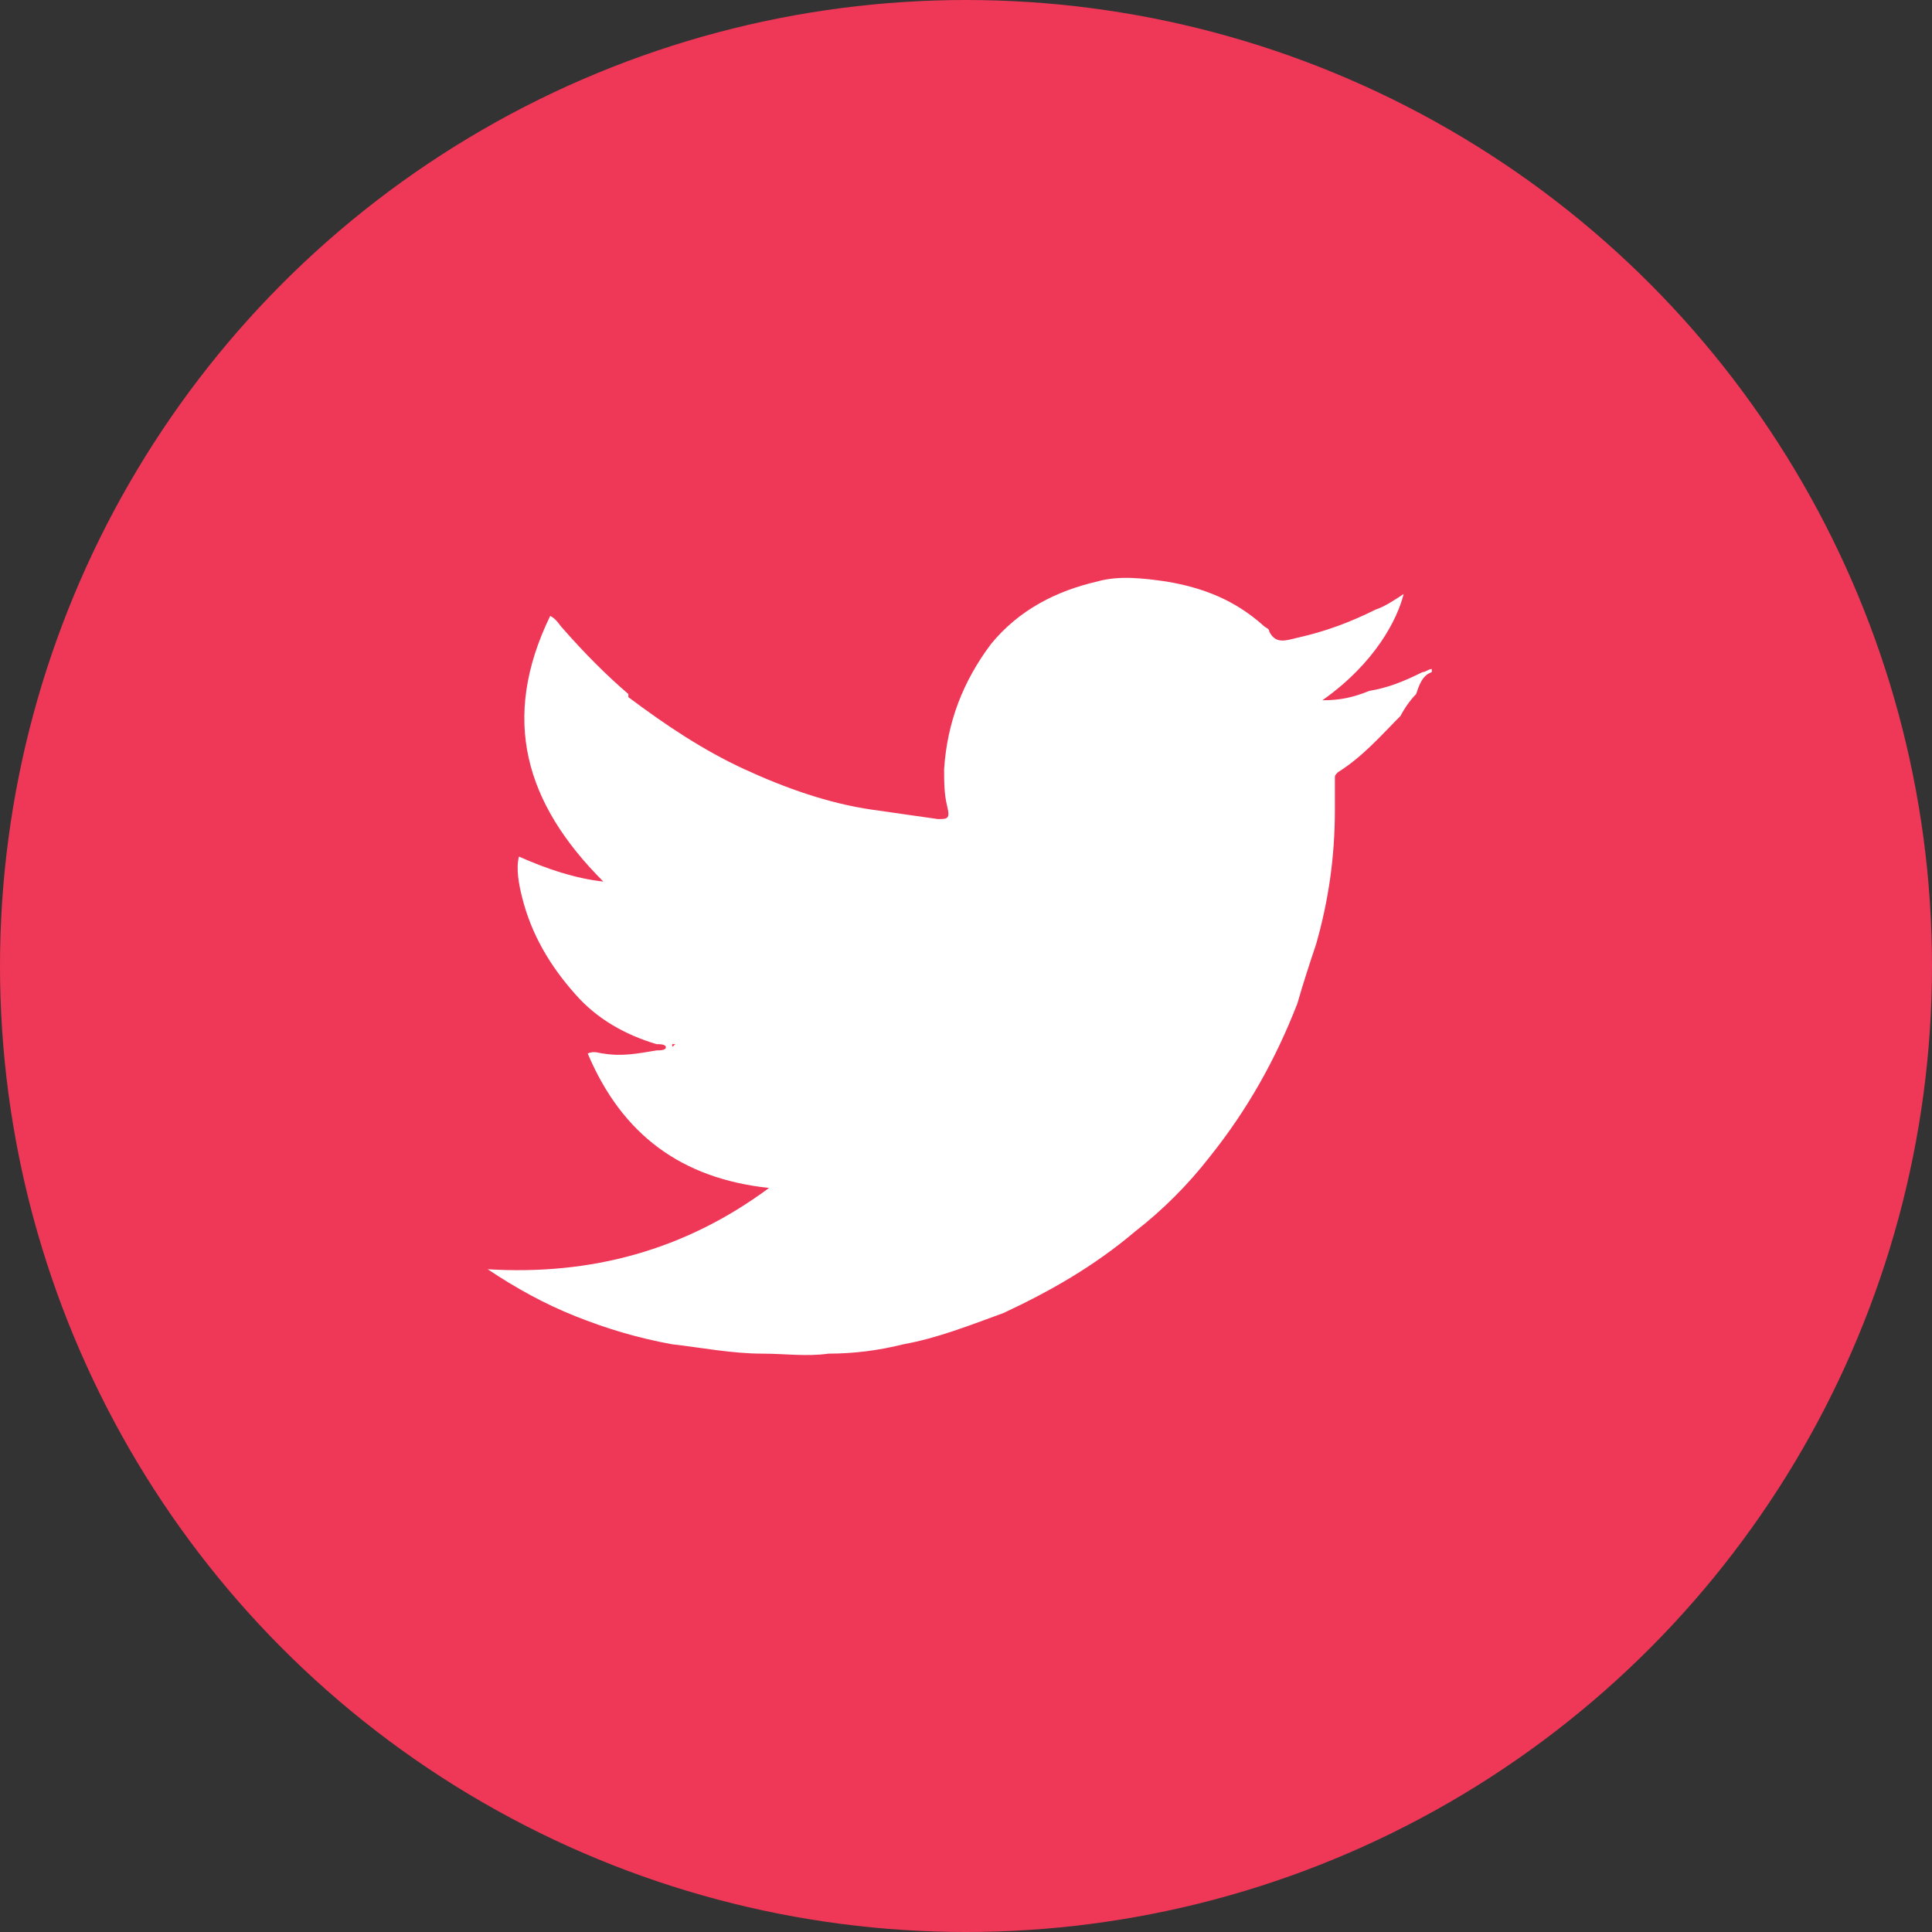
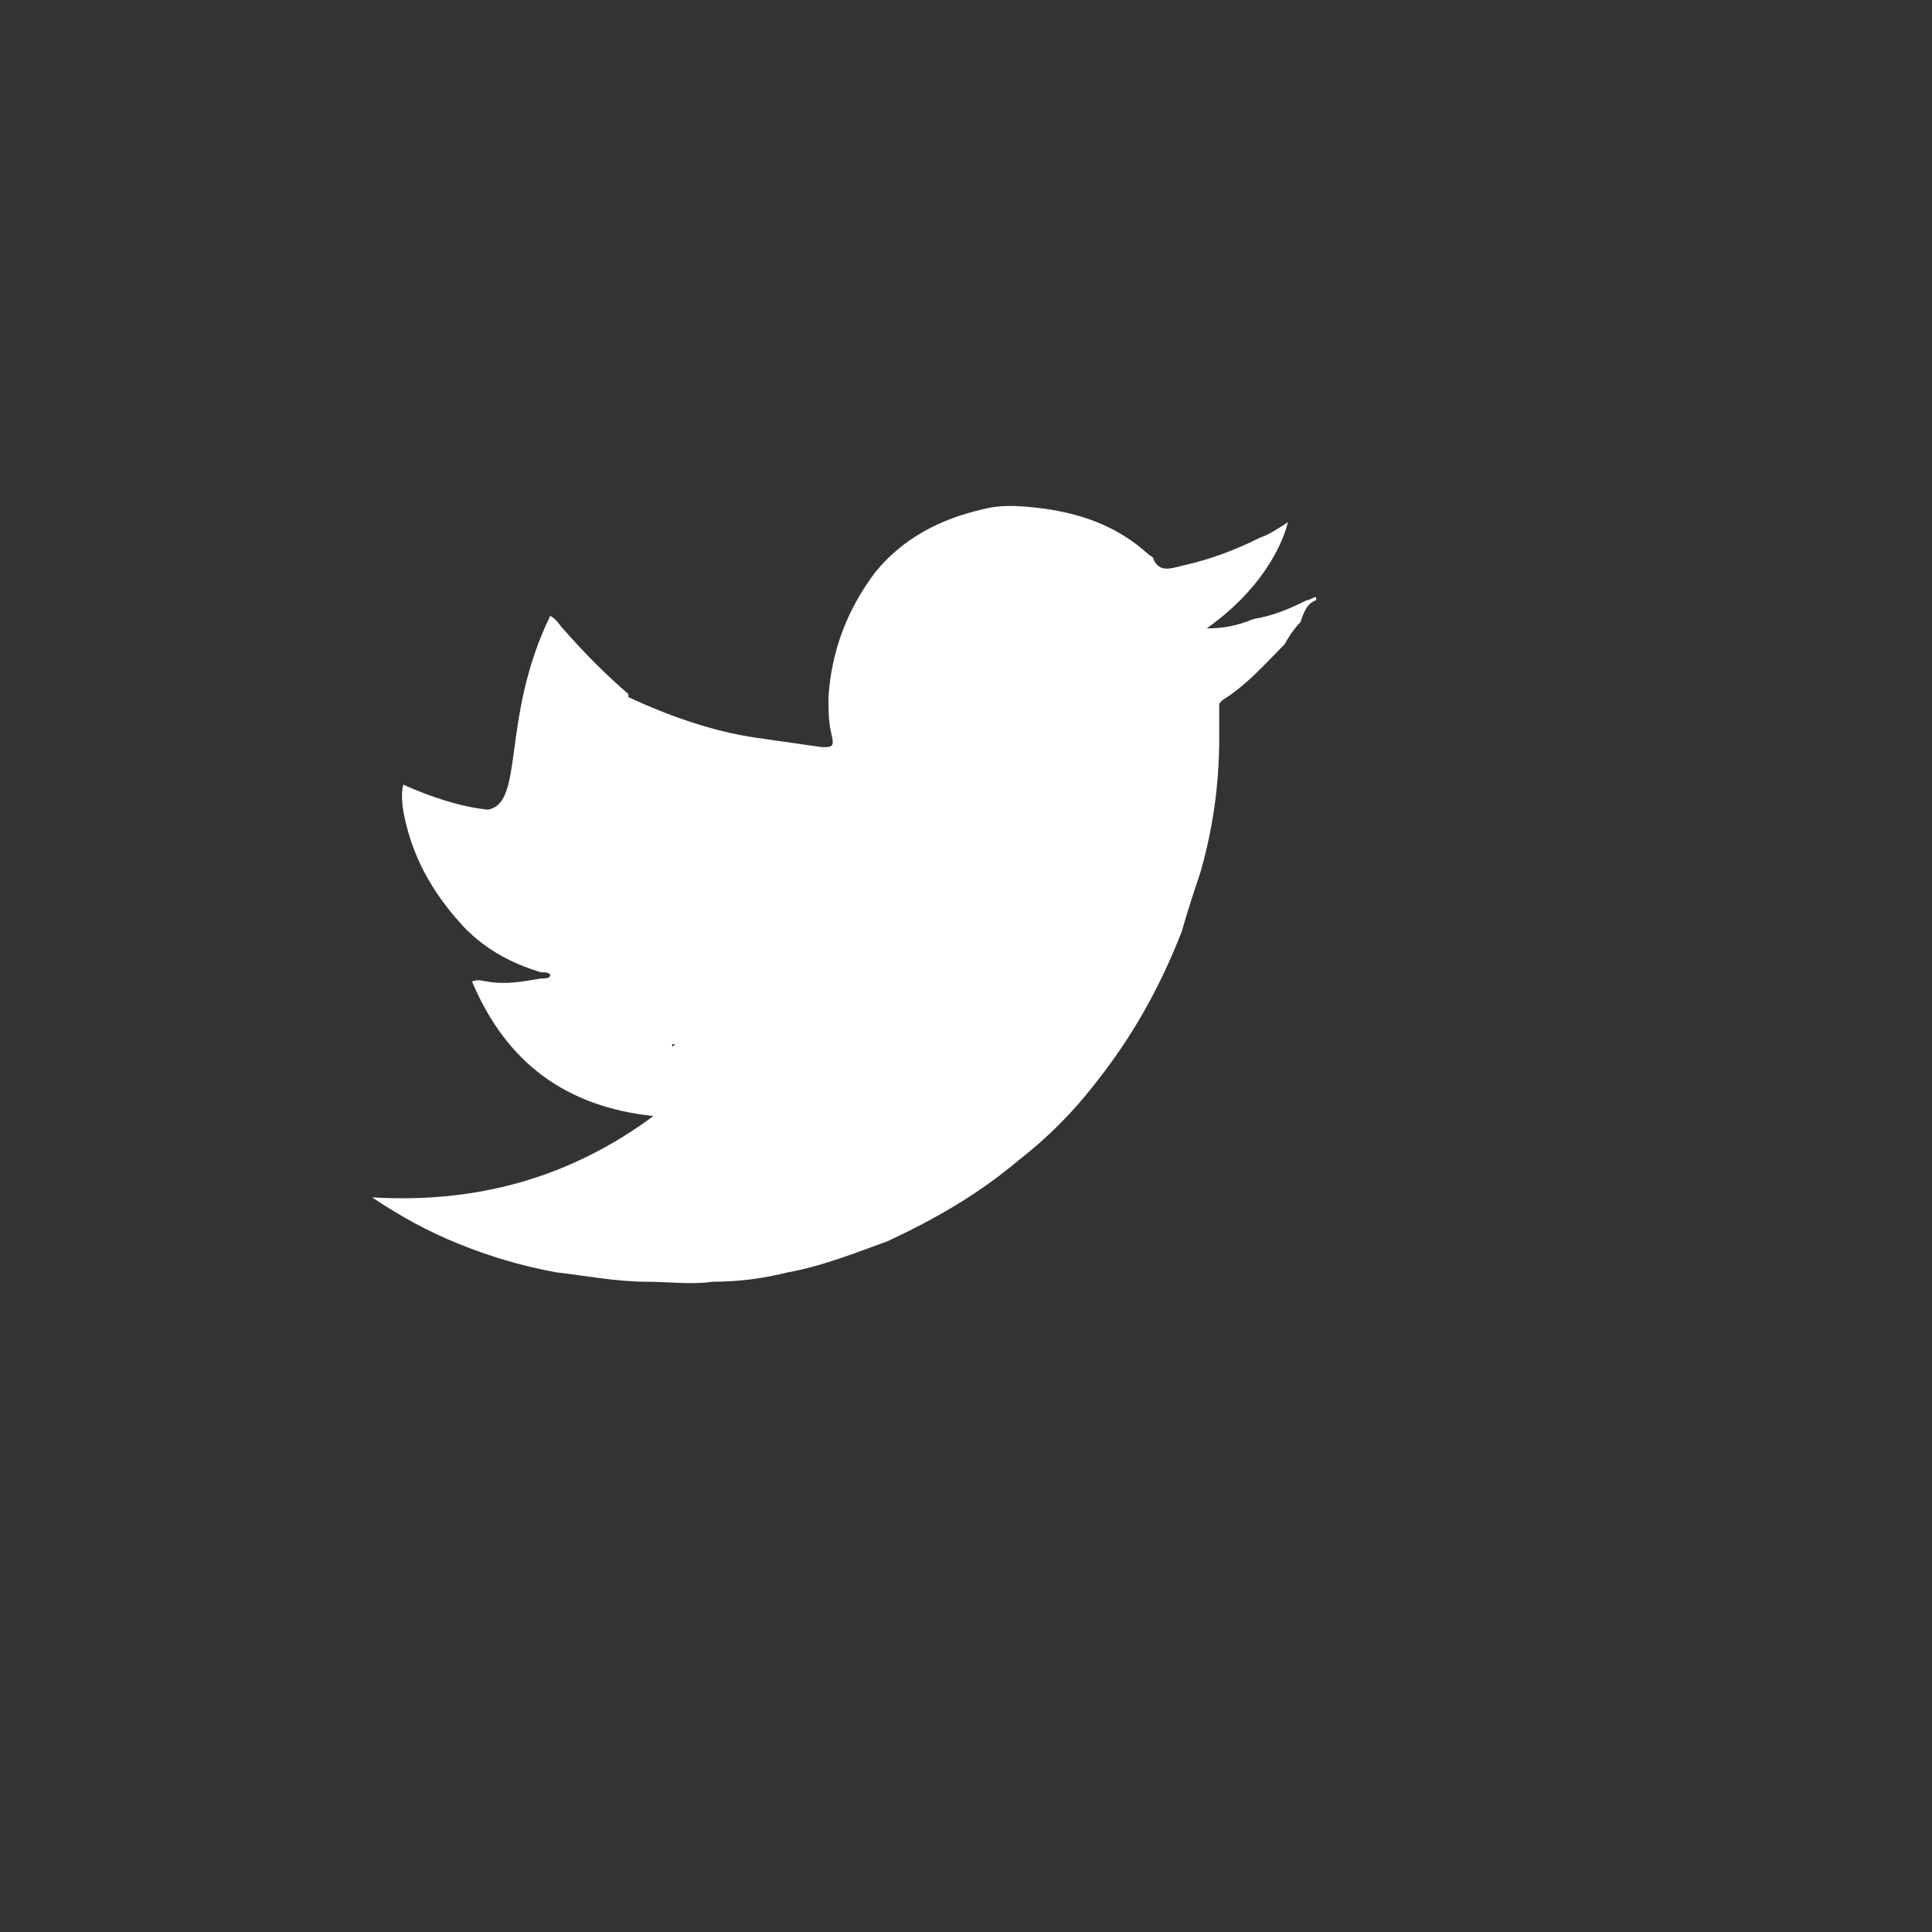
<svg xmlns="http://www.w3.org/2000/svg" version="1.1" id="Layer_1" x="0px" y="0px" viewBox="0 0 61.8 61.8" style="enable-background:new 0 0 61.8 61.8;" xml:space="preserve">
  <rect x="0" y="0" width="61.8" height="61.8" fill="#333333" stroke="none" />
  <style type="text/css">
	.st0{fill:#EF3758;}
	.st1{fill:#FFFFFF;}
</style>
  <g>
-     <ellipse class="st0" cx="30.9" cy="30.9" rx="30.9" ry="30.9" />
-   </g>
-   <path class="st1" d="M17.6,19.7c0.2,0.1,0.3,0.3,0.4,0.4c0.7,0.8,1.4,1.5,2.1,2.1c0,0,0,0.1,0,0.1c1.2,0.9,2.4,1.7,3.7,2.3  c1.3,0.6,2.7,1.1,4.1,1.3c0.7,0.1,1.4,0.2,2.1,0.3c0.3,0,0.4,0,0.3-0.4c-0.1-0.4-0.1-0.8-0.1-1.2c0.1-1.5,0.6-2.8,1.5-4  c0.9-1.1,2.1-1.7,3.4-2c0.7-0.2,1.5-0.1,2.2,0c1.2,0.2,2.2,0.6,3.1,1.4c0.1,0.1,0.2,0.1,0.2,0.2c0.2,0.4,0.5,0.3,0.9,0.2  c0.9-0.2,1.7-0.5,2.5-0.9c0.3-0.1,0.6-0.3,0.9-0.5c-0.2,0.8-0.9,2.2-2.6,3.4c0.6,0,1-0.1,1.5-0.3c0.6-0.1,1.1-0.3,1.7-0.6  c0.1,0,0.2-0.1,0.3-0.1c0,0,0,0,0,0.1c-0.3,0.1-0.4,0.4-0.5,0.7c-0.2,0.2-0.4,0.5-0.5,0.7c-0.6,0.6-1.2,1.3-2,1.8  c-0.1,0.1-0.1,0.1-0.1,0.2c0,0.3,0,0.7,0,1c0,1.5-0.2,2.9-0.6,4.3c-0.2,0.6-0.4,1.2-0.6,1.9c-0.7,1.8-1.6,3.4-2.8,4.9  c-0.7,0.9-1.5,1.7-2.4,2.4c-1.3,1.1-2.7,1.9-4.2,2.6c-1.1,0.4-2.1,0.8-3.2,1c-0.8,0.2-1.6,0.3-2.4,0.3c-0.7,0.1-1.4,0-2.1,0  c-1,0-2-0.2-2.9-0.3c-1.1-0.2-2.1-0.5-3.1-0.9c-1-0.4-1.9-0.9-2.8-1.5c3.3,0.2,6.3-0.6,9-2.6c-2.8-0.3-4.7-1.7-5.8-4.3  c0.2-0.1,0.4,0,0.5,0c0.6,0.1,1.1,0,1.7-0.1c0.1,0,0.3,0,0.3-0.1c0-0.1-0.2-0.1-0.3-0.1c-1-0.3-1.9-0.8-2.6-1.6  c-0.8-0.9-1.4-1.9-1.7-3.1c-0.1-0.4-0.2-0.9-0.1-1.3c0.9,0.4,1.8,0.7,2.7,0.8C16.8,25.7,16,23,17.6,19.7  C17.6,19.7,17.6,19.7,17.6,19.7z M21.6,33.4C21.6,33.4,21.6,33.4,21.6,33.4c-0.1,0-0.1,0-0.1,0C21.5,33.5,21.5,33.5,21.6,33.4  C21.6,33.5,21.6,33.4,21.6,33.4z" />
+     </g>
+   <path class="st1" d="M17.6,19.7c0.2,0.1,0.3,0.3,0.4,0.4c0.7,0.8,1.4,1.5,2.1,2.1c0,0,0,0.1,0,0.1c1.3,0.6,2.7,1.1,4.1,1.3c0.7,0.1,1.4,0.2,2.1,0.3c0.3,0,0.4,0,0.3-0.4c-0.1-0.4-0.1-0.8-0.1-1.2c0.1-1.5,0.6-2.8,1.5-4  c0.9-1.1,2.1-1.7,3.4-2c0.7-0.2,1.5-0.1,2.2,0c1.2,0.2,2.2,0.6,3.1,1.4c0.1,0.1,0.2,0.1,0.2,0.2c0.2,0.4,0.5,0.3,0.9,0.2  c0.9-0.2,1.7-0.5,2.5-0.9c0.3-0.1,0.6-0.3,0.9-0.5c-0.2,0.8-0.9,2.2-2.6,3.4c0.6,0,1-0.1,1.5-0.3c0.6-0.1,1.1-0.3,1.7-0.6  c0.1,0,0.2-0.1,0.3-0.1c0,0,0,0,0,0.1c-0.3,0.1-0.4,0.4-0.5,0.7c-0.2,0.2-0.4,0.5-0.5,0.7c-0.6,0.6-1.2,1.3-2,1.8  c-0.1,0.1-0.1,0.1-0.1,0.2c0,0.3,0,0.7,0,1c0,1.5-0.2,2.9-0.6,4.3c-0.2,0.6-0.4,1.2-0.6,1.9c-0.7,1.8-1.6,3.4-2.8,4.9  c-0.7,0.9-1.5,1.7-2.4,2.4c-1.3,1.1-2.7,1.9-4.2,2.6c-1.1,0.4-2.1,0.8-3.2,1c-0.8,0.2-1.6,0.3-2.4,0.3c-0.7,0.1-1.4,0-2.1,0  c-1,0-2-0.2-2.9-0.3c-1.1-0.2-2.1-0.5-3.1-0.9c-1-0.4-1.9-0.9-2.8-1.5c3.3,0.2,6.3-0.6,9-2.6c-2.8-0.3-4.7-1.7-5.8-4.3  c0.2-0.1,0.4,0,0.5,0c0.6,0.1,1.1,0,1.7-0.1c0.1,0,0.3,0,0.3-0.1c0-0.1-0.2-0.1-0.3-0.1c-1-0.3-1.9-0.8-2.6-1.6  c-0.8-0.9-1.4-1.9-1.7-3.1c-0.1-0.4-0.2-0.9-0.1-1.3c0.9,0.4,1.8,0.7,2.7,0.8C16.8,25.7,16,23,17.6,19.7  C17.6,19.7,17.6,19.7,17.6,19.7z M21.6,33.4C21.6,33.4,21.6,33.4,21.6,33.4c-0.1,0-0.1,0-0.1,0C21.5,33.5,21.5,33.5,21.6,33.4  C21.6,33.5,21.6,33.4,21.6,33.4z" />
</svg>